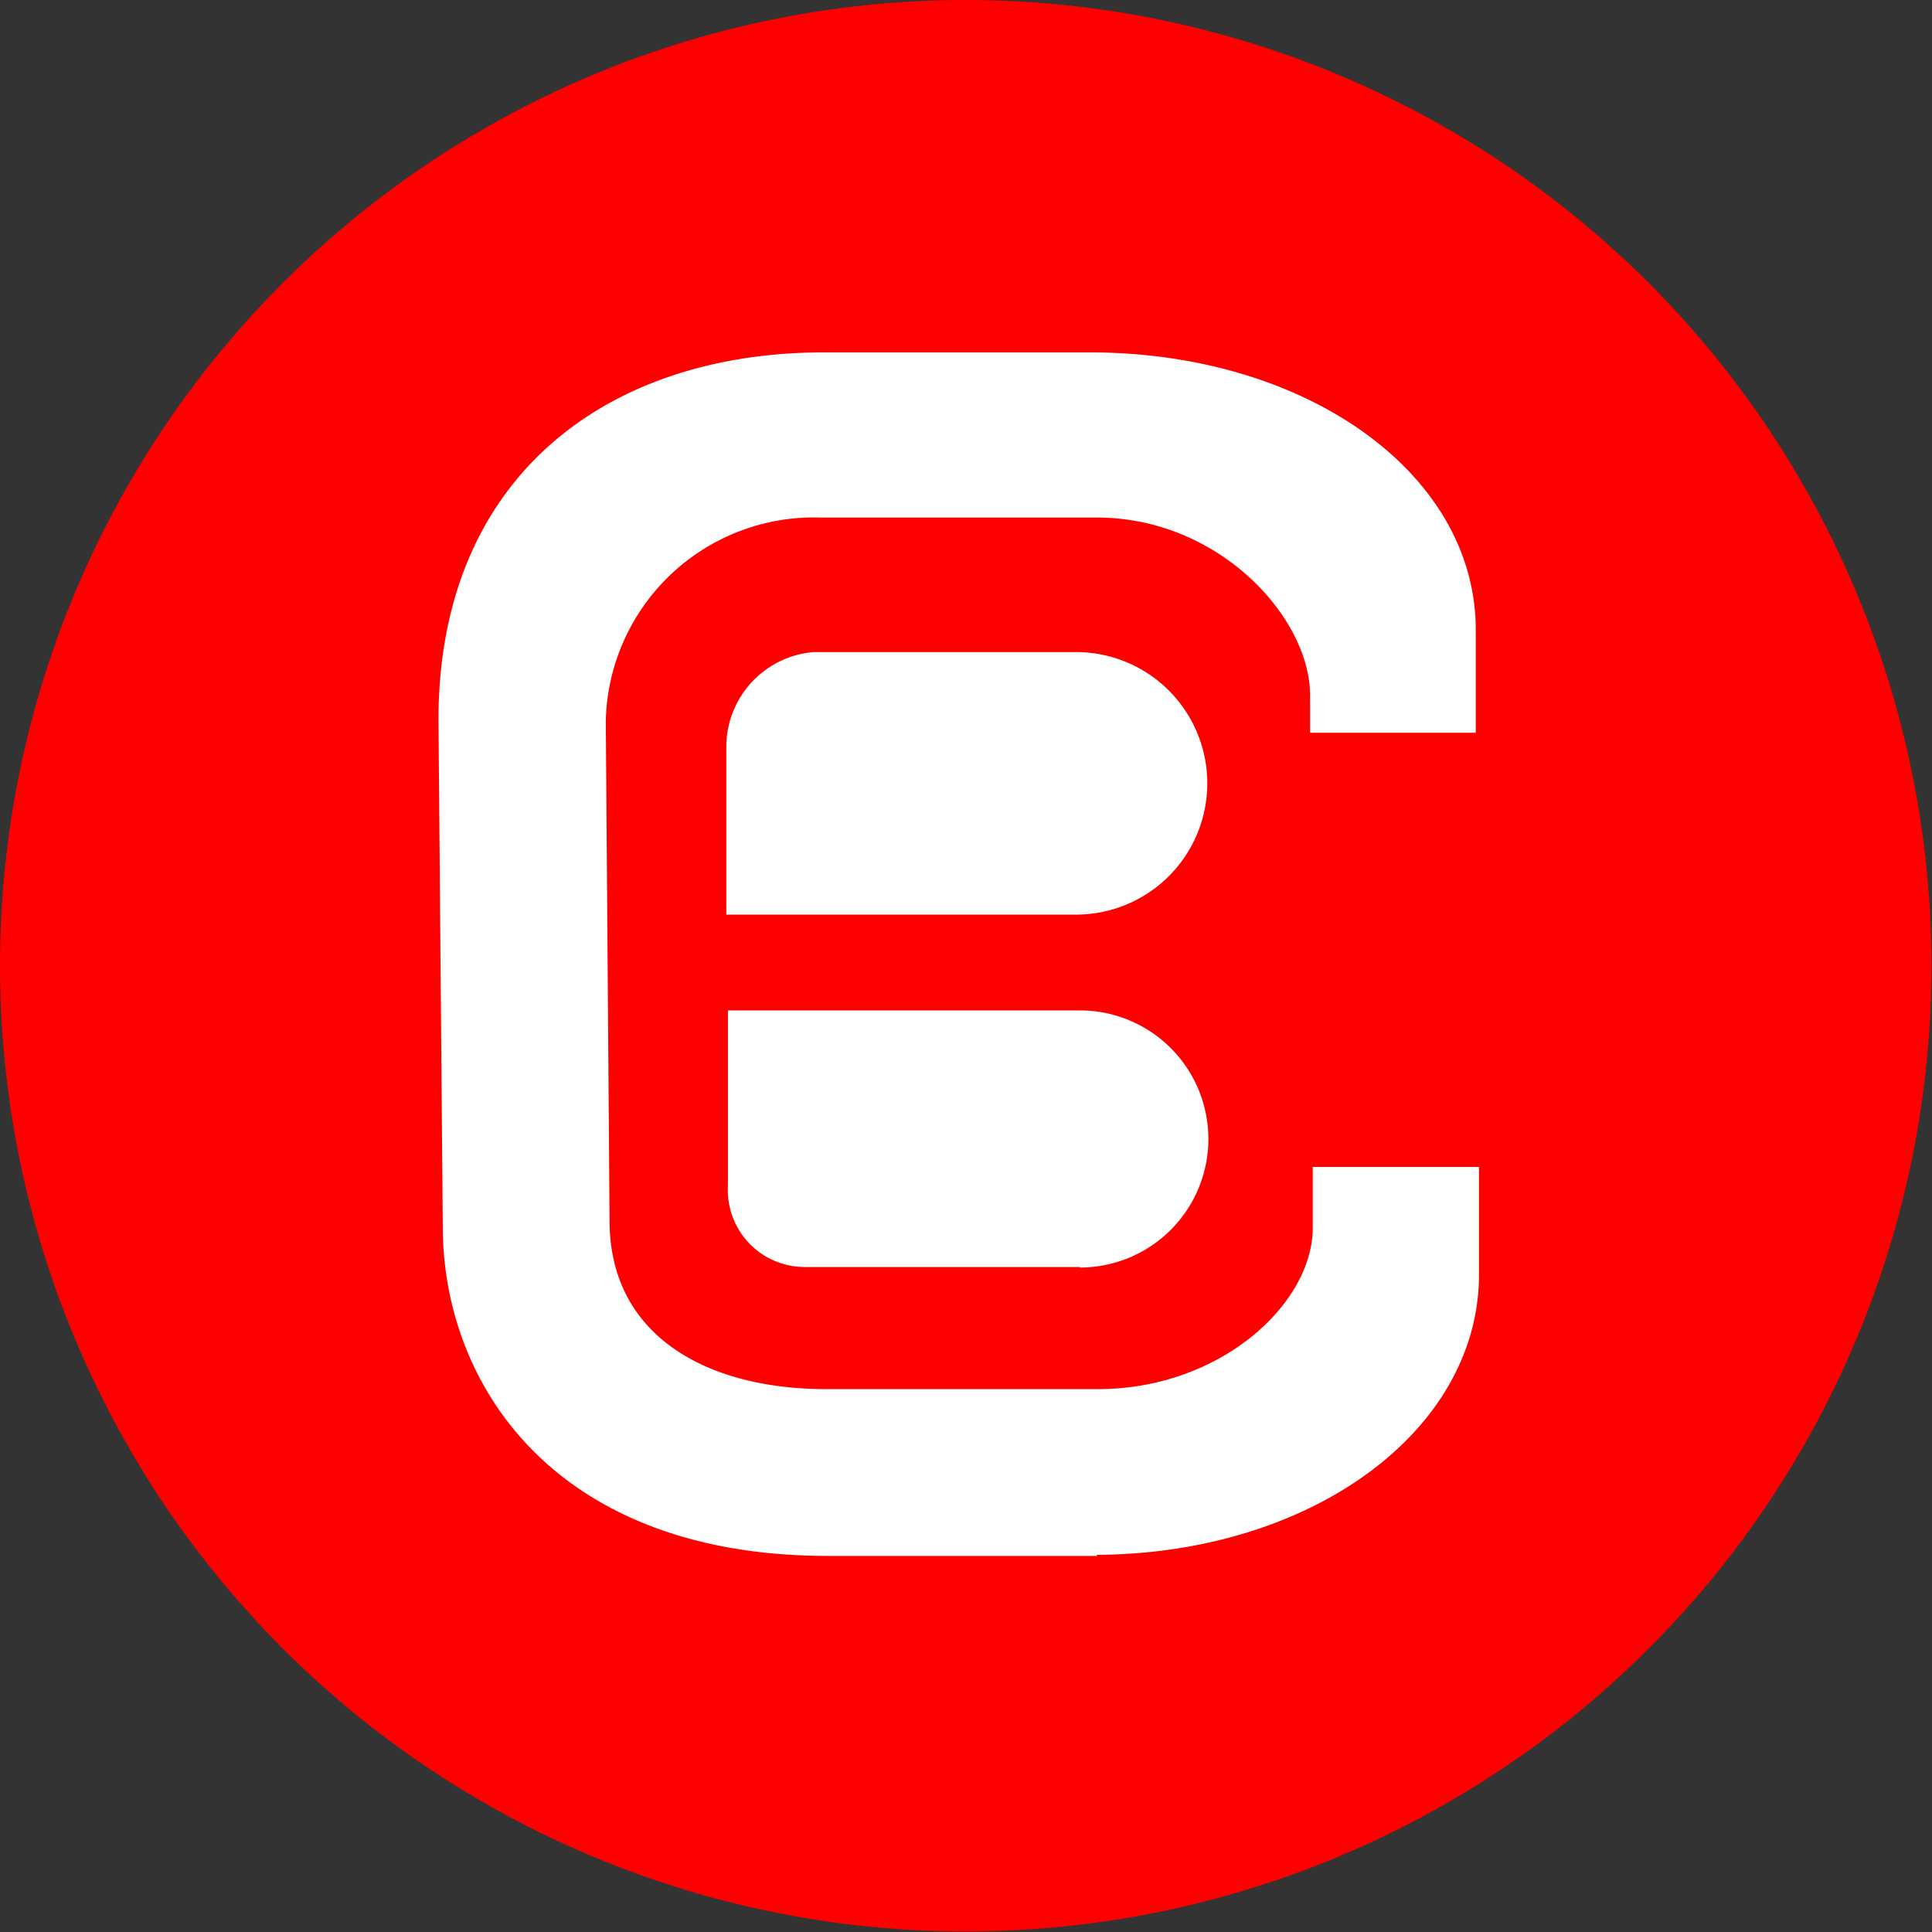
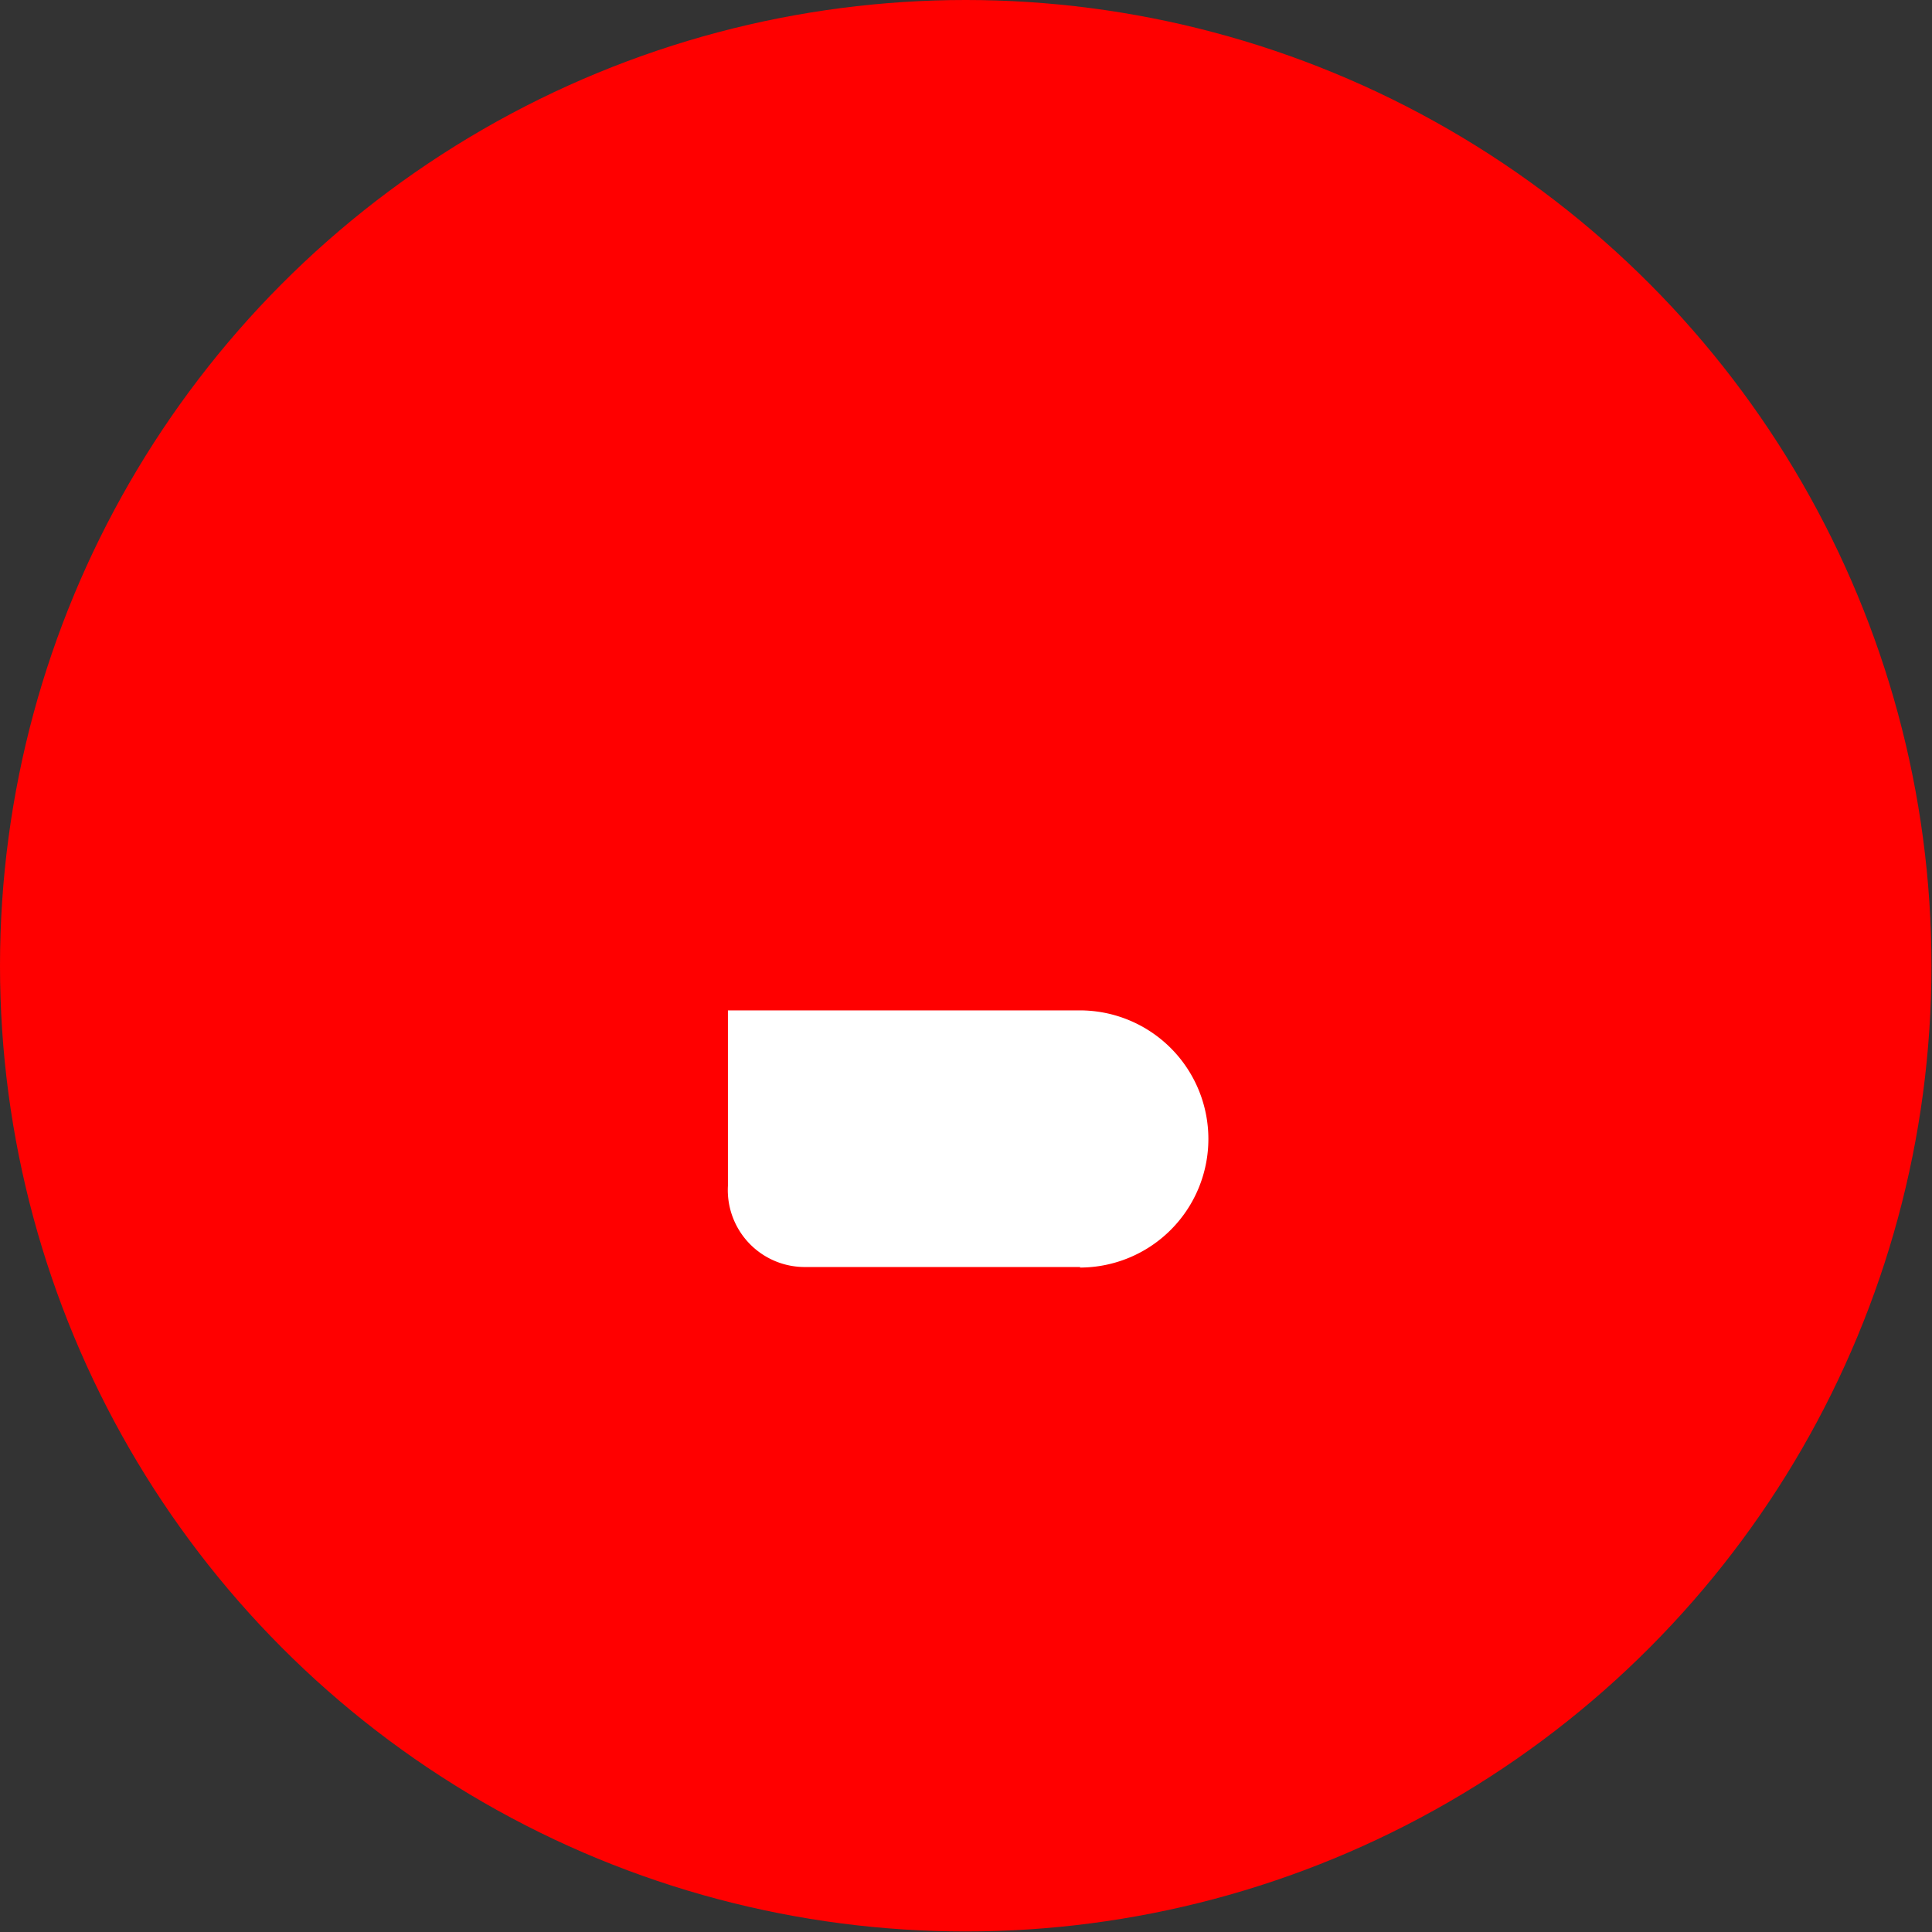
<svg xmlns="http://www.w3.org/2000/svg" viewBox="0 0 35.91 35.91">
  <rect x="0" y="0" width="35.91" height="35.91" fill="#333333" stroke="none" />
  <g id="Layer_2" data-name="Layer 2">
    <g id="Layer_1-2" data-name="Layer 1">
      <circle cx="17.95" cy="17.95" r="17.95" style="fill:red" />
-       <path d="M20.39,28.92l-5,0c-5.1,0-7.15-3.2-7.16-6.1l-.08-9.44c0-4.5,3.11-6.81,7.11-6.83l5,0c4,0,7.15,2.23,7.17,5.13v1.94l-3.08,0,0-.7c0-1.44-1.7-3.32-4-3.3l-5.09,0a3.87,3.87,0,0,0-4,3.78l.07,9.29c0,2.12,1.78,3.14,4.07,3.13l5,0c2.29,0,4-1.59,4-3V21.69h3.09v2c0,2.9-3.11,5.19-7.11,5.21" style="fill:#fff" />
-       <path d="M20,17l-6.5,0,0-3.16a1.77,1.77,0,0,1,1.62-1.72l4.88,0A2.44,2.44,0,0,1,20,17" style="fill:#fff" />
      <path d="M20.08,23.55l-5.11,0a1.43,1.43,0,0,1-1.44-1.51l0-3.26,6.54,0a2.39,2.39,0,1,1,0,4.78" style="fill:#fff" />
    </g>
  </g>
</svg>